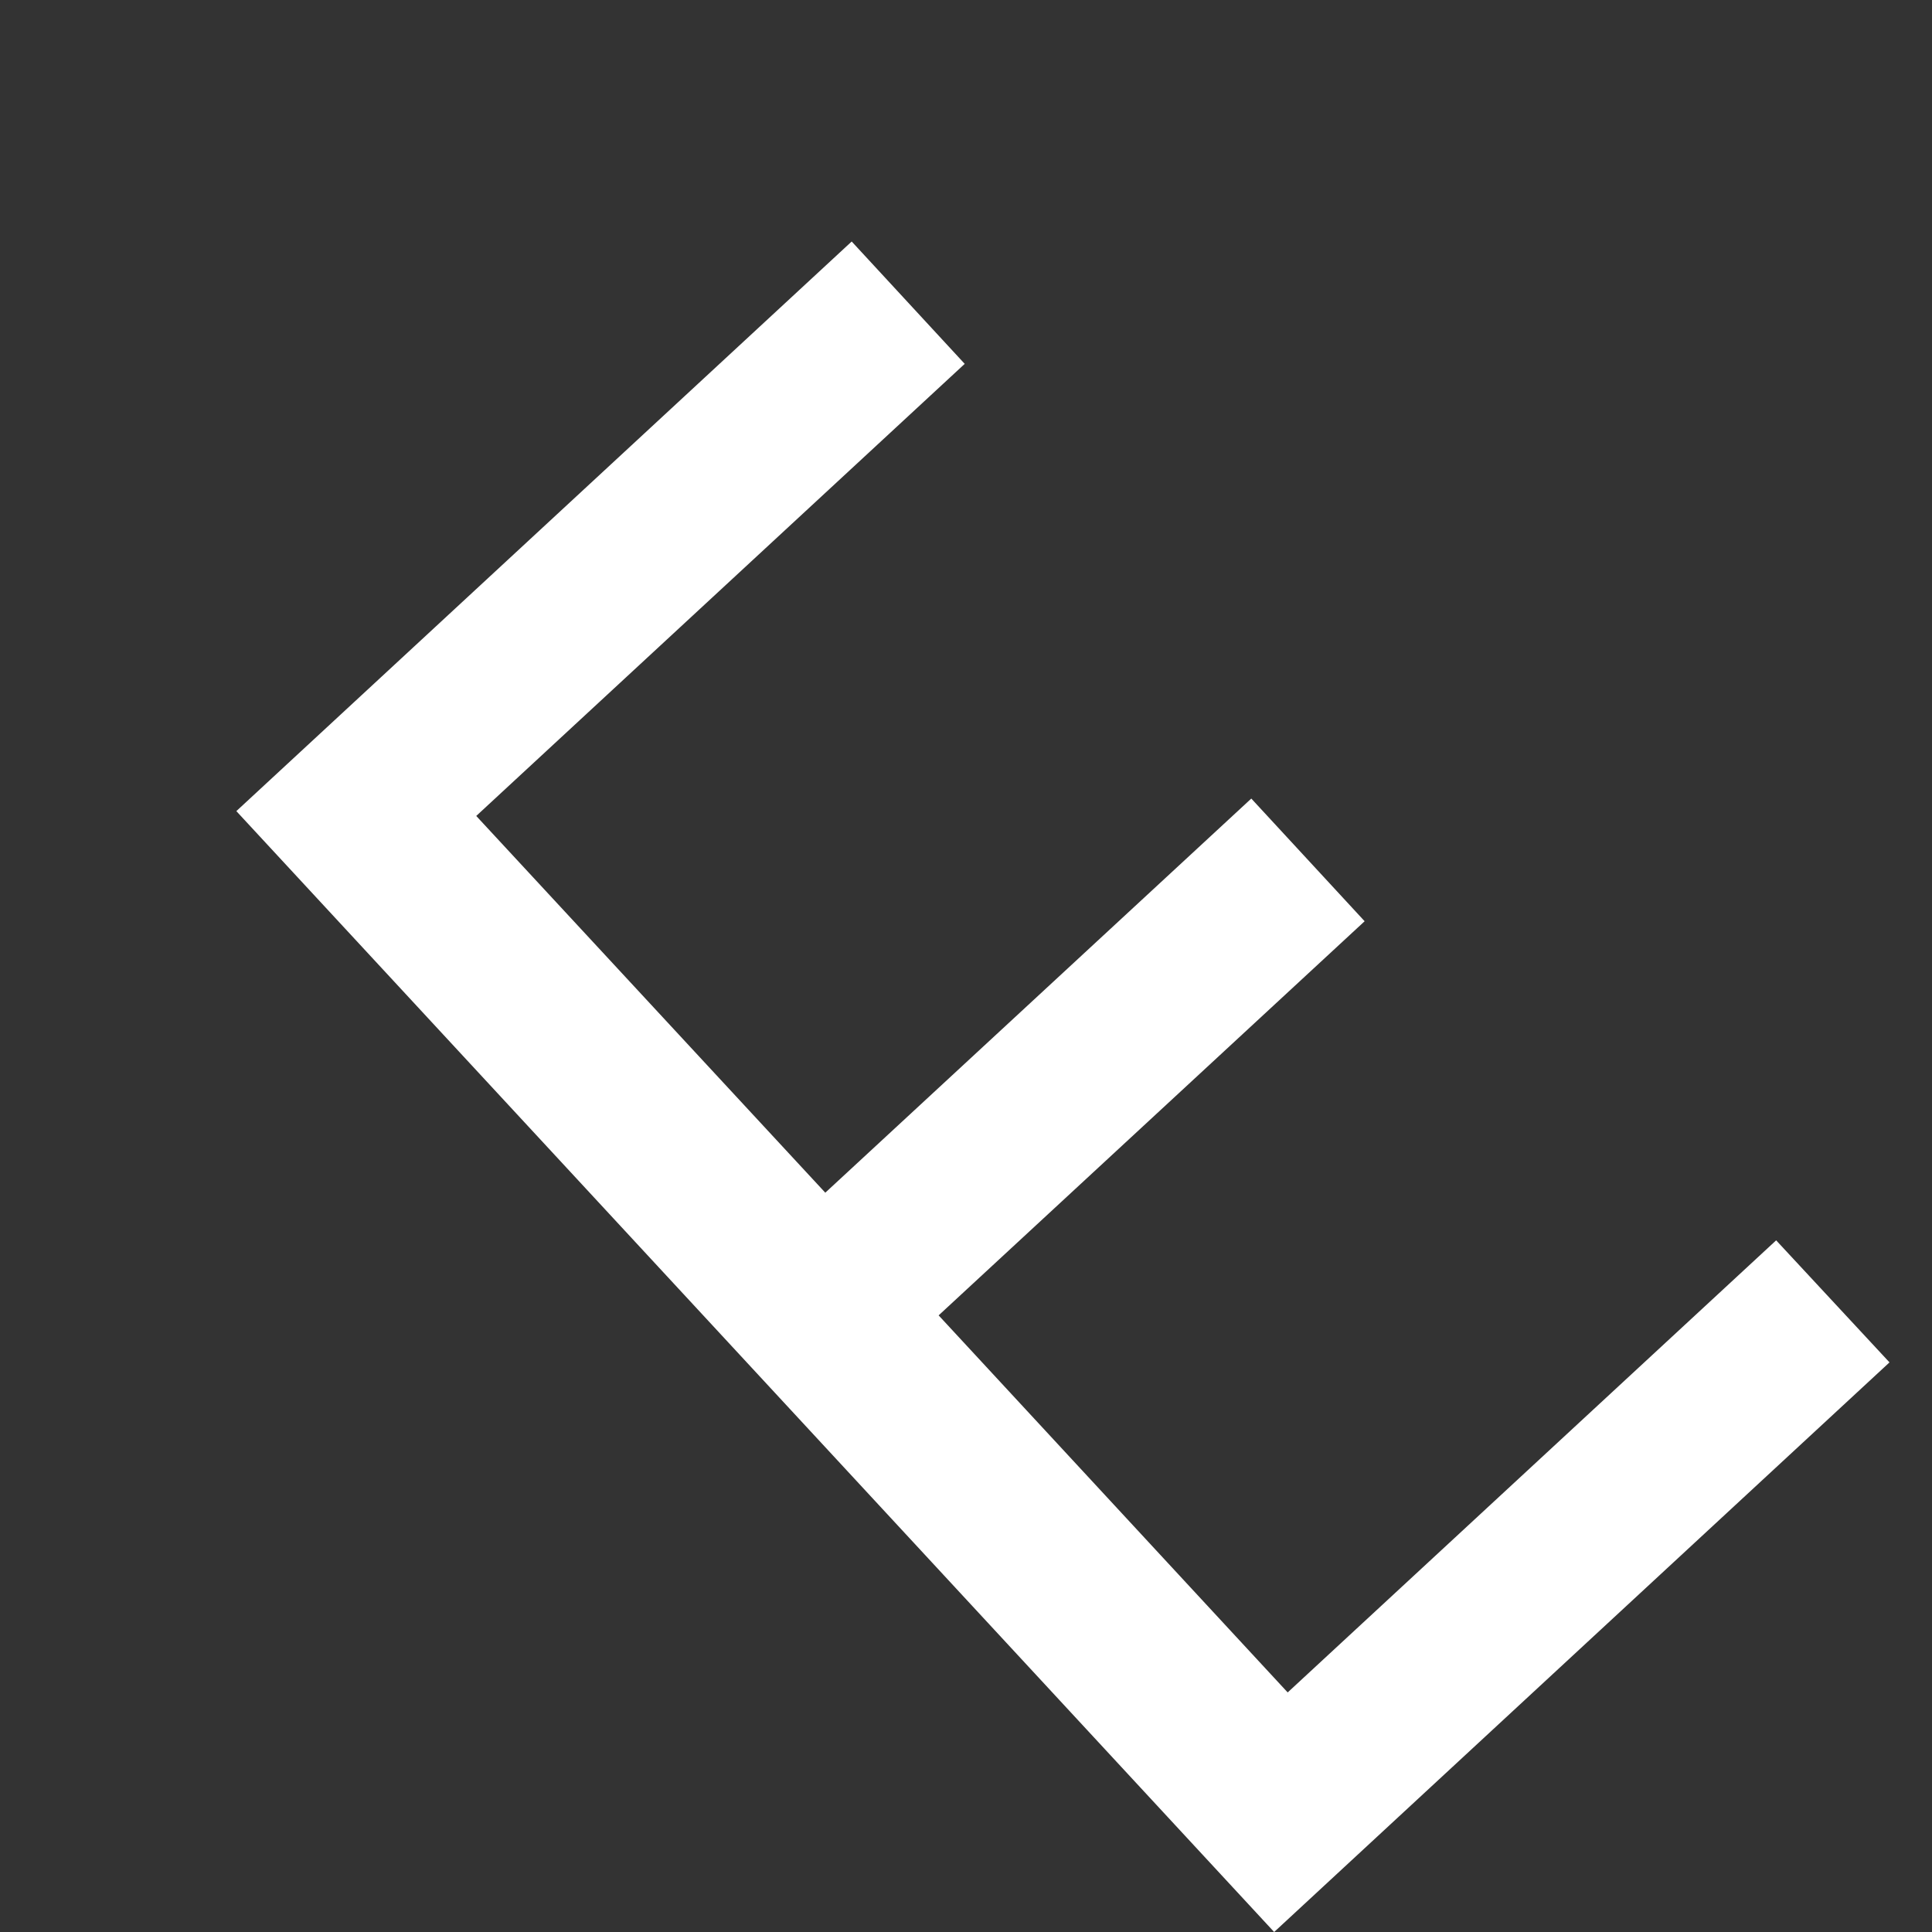
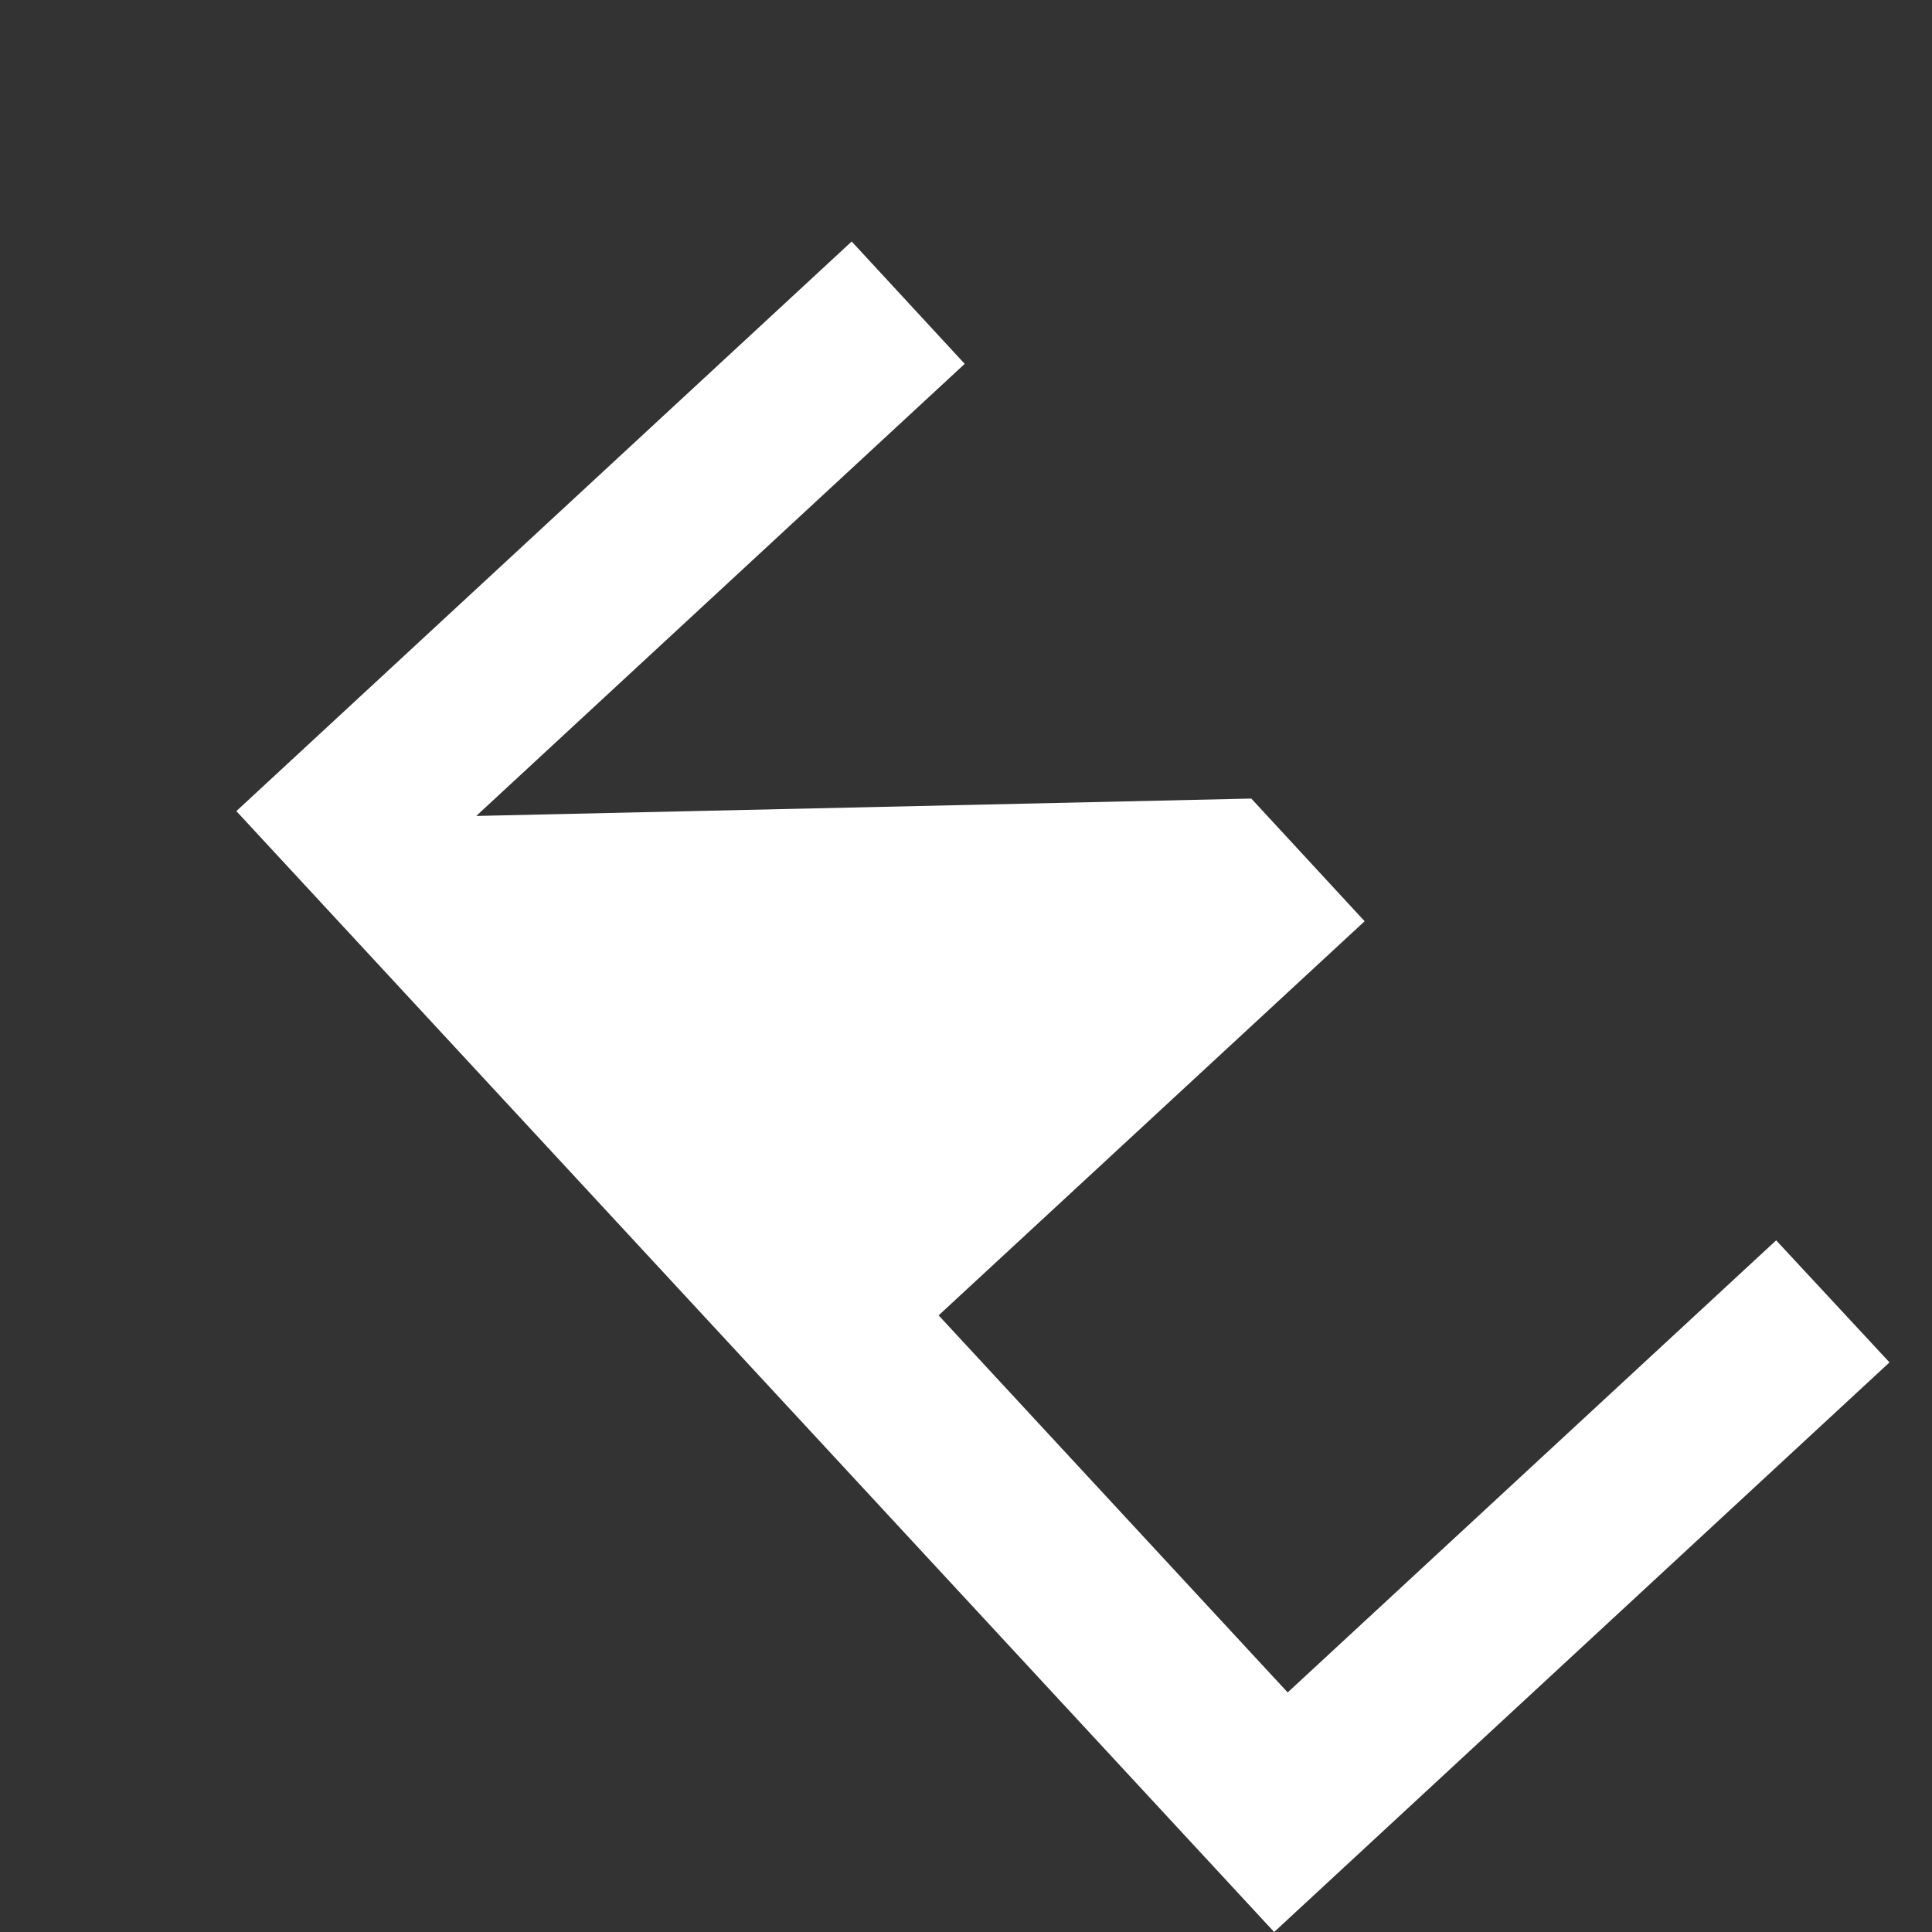
<svg xmlns="http://www.w3.org/2000/svg" width="6" height="6" viewBox="0 0 6 6" fill="none">
  <rect x="0" y="0" width="6" height="6" fill="#333333" stroke="none" />
-   <path d="M1.479 2.534L2.563 3.704L3.886 2.48L4.238 2.861L2.915 4.085L3.999 5.256L5.516 3.852L5.868 4.231L3.957 6L0.734 2.519L2.645 0.75L2.996 1.13L1.479 2.534Z" fill="white" />
+   <path d="M1.479 2.534L3.886 2.48L4.238 2.861L2.915 4.085L3.999 5.256L5.516 3.852L5.868 4.231L3.957 6L0.734 2.519L2.645 0.75L2.996 1.13L1.479 2.534Z" fill="white" />
</svg>